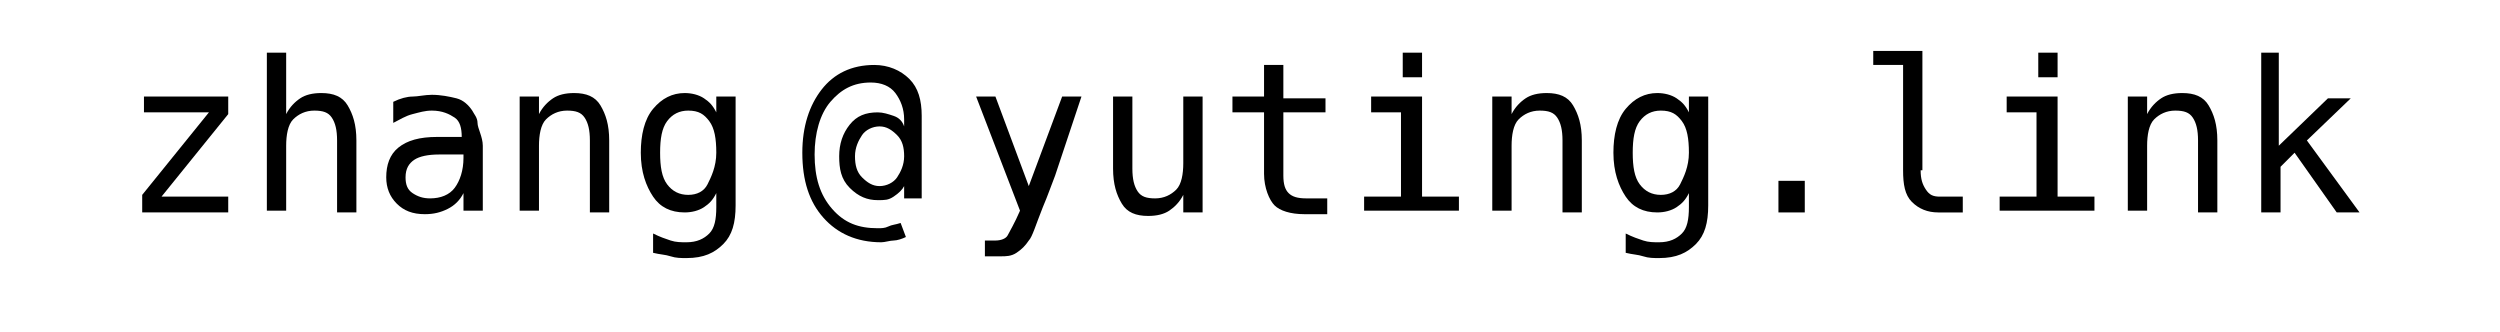
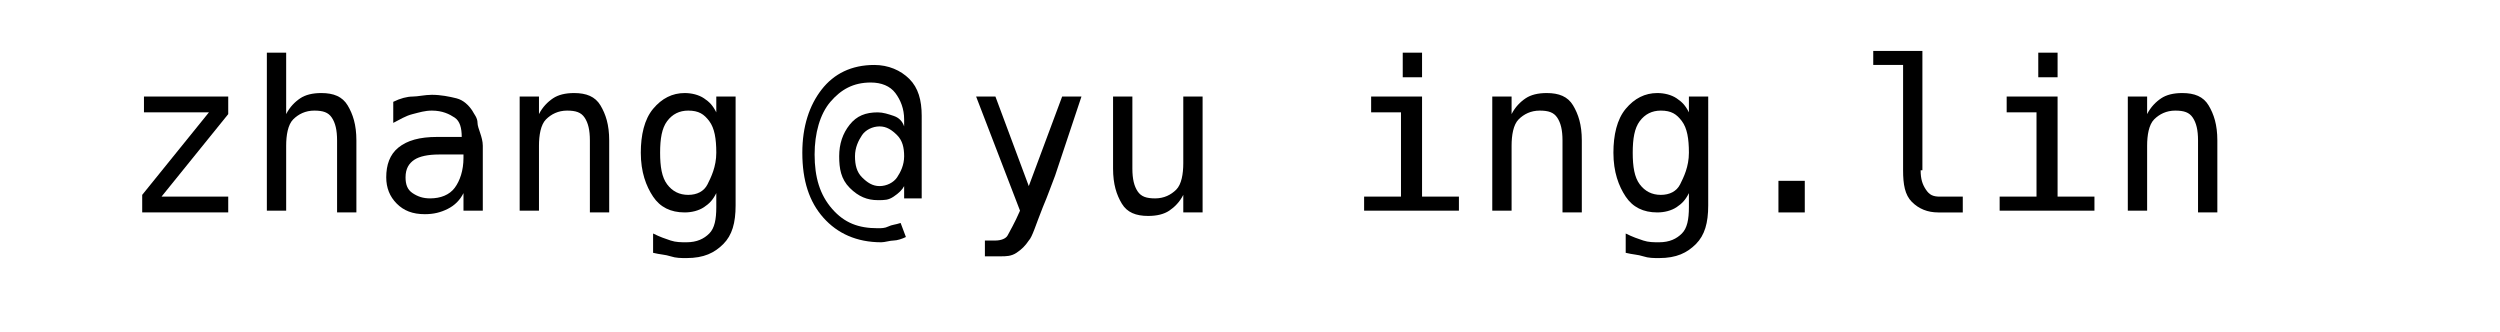
<svg xmlns="http://www.w3.org/2000/svg" version="1.1" id="Layer_1" x="0px" y="0px" viewBox="0 0 142.4 18.9" style="enable-background:new 0 0 142.4 18.9;" xml:space="preserve">
  <style type="text/css">
	.st0{fill:none;}
	.st1{enable-background:new    ;}
</style>
  <rect x="-1" y="3" class="st0" width="143.4" height="15.9" />
  <g class="st1">
    <path d="M8.2,5.5H13v1l-3.8,4.7H13v0.9H8.1v-1l3.8-4.7H8.2V5.5z" />
    <path d="M20.3,8v4.1h-1.1V8c0-0.6-0.1-1-0.3-1.3s-0.5-0.4-1-0.4c-0.5,0-0.9,0.2-1.2,0.5s-0.4,0.9-0.4,1.5v3.7h-1.1V3h1.1v3.5   c0.2-0.4,0.5-0.7,0.8-0.9s0.7-0.3,1.2-0.3c0.7,0,1.2,0.2,1.5,0.7S20.3,7.1,20.3,8z" />
    <path d="M27.5,8.3v3.7h-1.1v-1c-0.2,0.4-0.5,0.7-0.9,0.9s-0.8,0.3-1.3,0.3c-0.7,0-1.2-0.2-1.6-0.6s-0.6-0.9-0.6-1.5   c0-0.7,0.2-1.3,0.7-1.7s1.2-0.6,2.2-0.6h1.4V7.8c0-0.5-0.1-0.9-0.4-1.1s-0.7-0.4-1.3-0.4c-0.4,0-0.7,0.1-1.1,0.2s-0.7,0.3-1.1,0.5   V5.8c0.4-0.2,0.8-0.3,1.1-0.3s0.7-0.1,1.1-0.1c0.5,0,1,0.1,1.4,0.2s0.7,0.4,0.9,0.7c0.1,0.2,0.3,0.4,0.3,0.7S27.5,7.8,27.5,8.3z    M25.4,8.8h-0.4c-0.6,0-1.1,0.1-1.4,0.3s-0.5,0.5-0.5,1c0,0.4,0.1,0.7,0.4,0.9s0.6,0.3,1,0.3c0.6,0,1.1-0.2,1.4-0.6s0.5-1,0.5-1.7   V8.8H25.4z" />
    <path d="M34.7,8v4.1h-1.1V8c0-0.6-0.1-1-0.3-1.3s-0.5-0.4-1-0.4c-0.5,0-0.9,0.2-1.2,0.5s-0.4,0.9-0.4,1.5v3.7h-1.1V5.5h1.1v1   c0.2-0.4,0.5-0.7,0.8-0.9s0.7-0.3,1.2-0.3c0.7,0,1.2,0.2,1.5,0.7S34.7,7.1,34.7,8z" />
    <path d="M41.9,11.7c0,1-0.2,1.7-0.7,2.2s-1.1,0.8-2.1,0.8c-0.3,0-0.6,0-0.9-0.1s-0.6-0.1-1-0.2v-1.1c0.4,0.2,0.7,0.3,1,0.4   s0.6,0.1,0.9,0.1c0.6,0,1-0.2,1.3-0.5s0.4-0.8,0.4-1.5v0V11c-0.2,0.4-0.4,0.6-0.7,0.8s-0.7,0.3-1.1,0.3c-0.8,0-1.4-0.3-1.8-0.9   s-0.7-1.4-0.7-2.5c0-1,0.2-1.9,0.7-2.5s1.1-0.9,1.8-0.9c0.4,0,0.8,0.1,1.1,0.3s0.5,0.4,0.7,0.8V5.5h1.1V11.7z M40.8,8.7   c0-0.8-0.1-1.4-0.4-1.8s-0.6-0.6-1.2-0.6c-0.5,0-0.9,0.2-1.2,0.6s-0.4,1-0.4,1.8s0.1,1.4,0.4,1.8s0.7,0.6,1.2,0.6   c0.5,0,0.9-0.2,1.1-0.6S40.8,9.5,40.8,8.7z" />
  </g>
  <g class="st1">
    <path d="M52.3,11.3h-0.8v-0.7c-0.1,0.2-0.3,0.4-0.6,0.6s-0.5,0.2-0.9,0.2c-0.6,0-1.1-0.2-1.6-0.7s-0.6-1.1-0.6-1.8s0.2-1.3,0.6-1.8   s0.9-0.7,1.6-0.7c0.3,0,0.6,0.1,0.9,0.2s0.5,0.3,0.6,0.6V6.8c0-0.6-0.2-1.1-0.5-1.5s-0.8-0.6-1.4-0.6c-1,0-1.7,0.4-2.3,1.1   s-0.9,1.8-0.9,3c0,1.3,0.3,2.3,1,3.1s1.5,1.1,2.6,1.1c0.2,0,0.4,0,0.6-0.1s0.4-0.1,0.7-0.2l0.3,0.8c-0.2,0.1-0.5,0.2-0.7,0.2   s-0.5,0.1-0.7,0.1c-1.4,0-2.5-0.5-3.3-1.4s-1.2-2.1-1.2-3.7c0-1.5,0.4-2.7,1.1-3.6s1.7-1.4,3-1.4c0.8,0,1.5,0.3,2,0.8   s0.7,1.2,0.7,2.1V11.3z M51.5,8.9c0-0.5-0.1-0.9-0.4-1.2s-0.6-0.5-1-0.5s-0.8,0.2-1,0.5s-0.4,0.7-0.4,1.2c0,0.5,0.1,0.9,0.4,1.2   s0.6,0.5,1,0.5s0.8-0.2,1-0.5S51.5,9.4,51.5,8.9z" />
  </g>
  <g class="st1">
    <path d="M60.1,10c-0.2,0.5-0.4,1.1-0.7,1.8c-0.4,1-0.6,1.7-0.8,1.9c-0.2,0.3-0.4,0.5-0.7,0.7s-0.6,0.2-0.9,0.2h-0.9v-0.9h0.6   c0.3,0,0.6-0.1,0.7-0.3s0.4-0.7,0.7-1.4l-2.5-6.5h1.1l1.9,5.1l1.9-5.1h1.1L60.1,10z" />
    <path d="M63.4,9.6V5.5h1.1v4.1c0,0.6,0.1,1,0.3,1.3s0.5,0.4,1,0.4c0.5,0,0.9-0.2,1.2-0.5s0.4-0.9,0.4-1.5V5.5h1.1v6.6h-1.1v-1   c-0.2,0.4-0.5,0.7-0.8,0.9s-0.7,0.3-1.2,0.3c-0.7,0-1.2-0.2-1.5-0.7S63.4,10.5,63.4,9.6z" />
-     <path d="M73.1,3.7v1.9h2.4v0.8h-2.4v3.6c0,0.5,0.1,0.8,0.3,1s0.5,0.3,1,0.3h1.2v0.9h-1.3c-0.8,0-1.4-0.2-1.7-0.5S72,10.7,72,9.9   V6.4h-1.8V5.5H72V3.7H73.1z" />
    <path d="M78.3,5.5H81v5.7h2.1v0.8h-5.4v-0.8h2.1V6.4h-1.7V5.5z M79.9,3H81v1.4h-1.1V3z" />
    <path d="M90.1,8v4.1h-1.1V8c0-0.6-0.1-1-0.3-1.3s-0.5-0.4-1-0.4c-0.5,0-0.9,0.2-1.2,0.5s-0.4,0.9-0.4,1.5v3.7h-1.1V5.5h1.1v1   c0.2-0.4,0.5-0.7,0.8-0.9s0.7-0.3,1.2-0.3c0.7,0,1.2,0.2,1.5,0.7S90.1,7.1,90.1,8z" />
    <path d="M97.3,11.7c0,1-0.2,1.7-0.7,2.2s-1.1,0.8-2.1,0.8c-0.3,0-0.6,0-0.9-0.1s-0.6-0.1-1-0.2v-1.1c0.4,0.2,0.7,0.3,1,0.4   s0.6,0.1,0.9,0.1c0.6,0,1-0.2,1.3-0.5s0.4-0.8,0.4-1.5v0V11c-0.2,0.4-0.4,0.6-0.7,0.8s-0.7,0.3-1.1,0.3c-0.8,0-1.4-0.3-1.8-0.9   s-0.7-1.4-0.7-2.5c0-1,0.2-1.9,0.7-2.5s1.1-0.9,1.8-0.9c0.4,0,0.8,0.1,1.1,0.3S96,6,96.2,6.4V5.5h1.1V11.7z M96.2,8.7   c0-0.8-0.1-1.4-0.4-1.8s-0.6-0.6-1.2-0.6c-0.5,0-0.9,0.2-1.2,0.6s-0.4,1-0.4,1.8s0.1,1.4,0.4,1.8s0.7,0.6,1.2,0.6   c0.5,0,0.9-0.2,1.1-0.6S96.2,9.5,96.2,8.7z" />
    <path d="M101.3,10.3h1.5v1.8h-1.5V10.3z" />
    <path d="M109.4,9.7c0,0.5,0.1,0.8,0.3,1.1s0.4,0.4,0.8,0.4h1.3v0.9h-1.4c-0.6,0-1.1-0.2-1.5-0.6s-0.5-1-0.5-1.8v-6h-1.7V2.9h2.8   V9.7z" />
    <path d="M114.4,5.5h2.8v5.7h2.1v0.8h-5.4v-0.8h2.1V6.4h-1.7V5.5z M116.1,3h1.1v1.4h-1.1V3z" />
    <path d="M126.3,8v4.1h-1.1V8c0-0.6-0.1-1-0.3-1.3s-0.5-0.4-1-0.4c-0.5,0-0.9,0.2-1.2,0.5s-0.4,0.9-0.4,1.5v3.7h-1.1V5.5h1.1v1   c0.2-0.4,0.5-0.7,0.8-0.9s0.7-0.3,1.2-0.3c0.7,0,1.2,0.2,1.5,0.7S126.3,7.1,126.3,8z" />
-     <path d="M128.7,3h1.1v5.3l2.8-2.7h1.3L131.4,8l3,4.1h-1.3l-2.4-3.4l-0.8,0.8v2.6h-1.1V3z" />
  </g>
</svg>